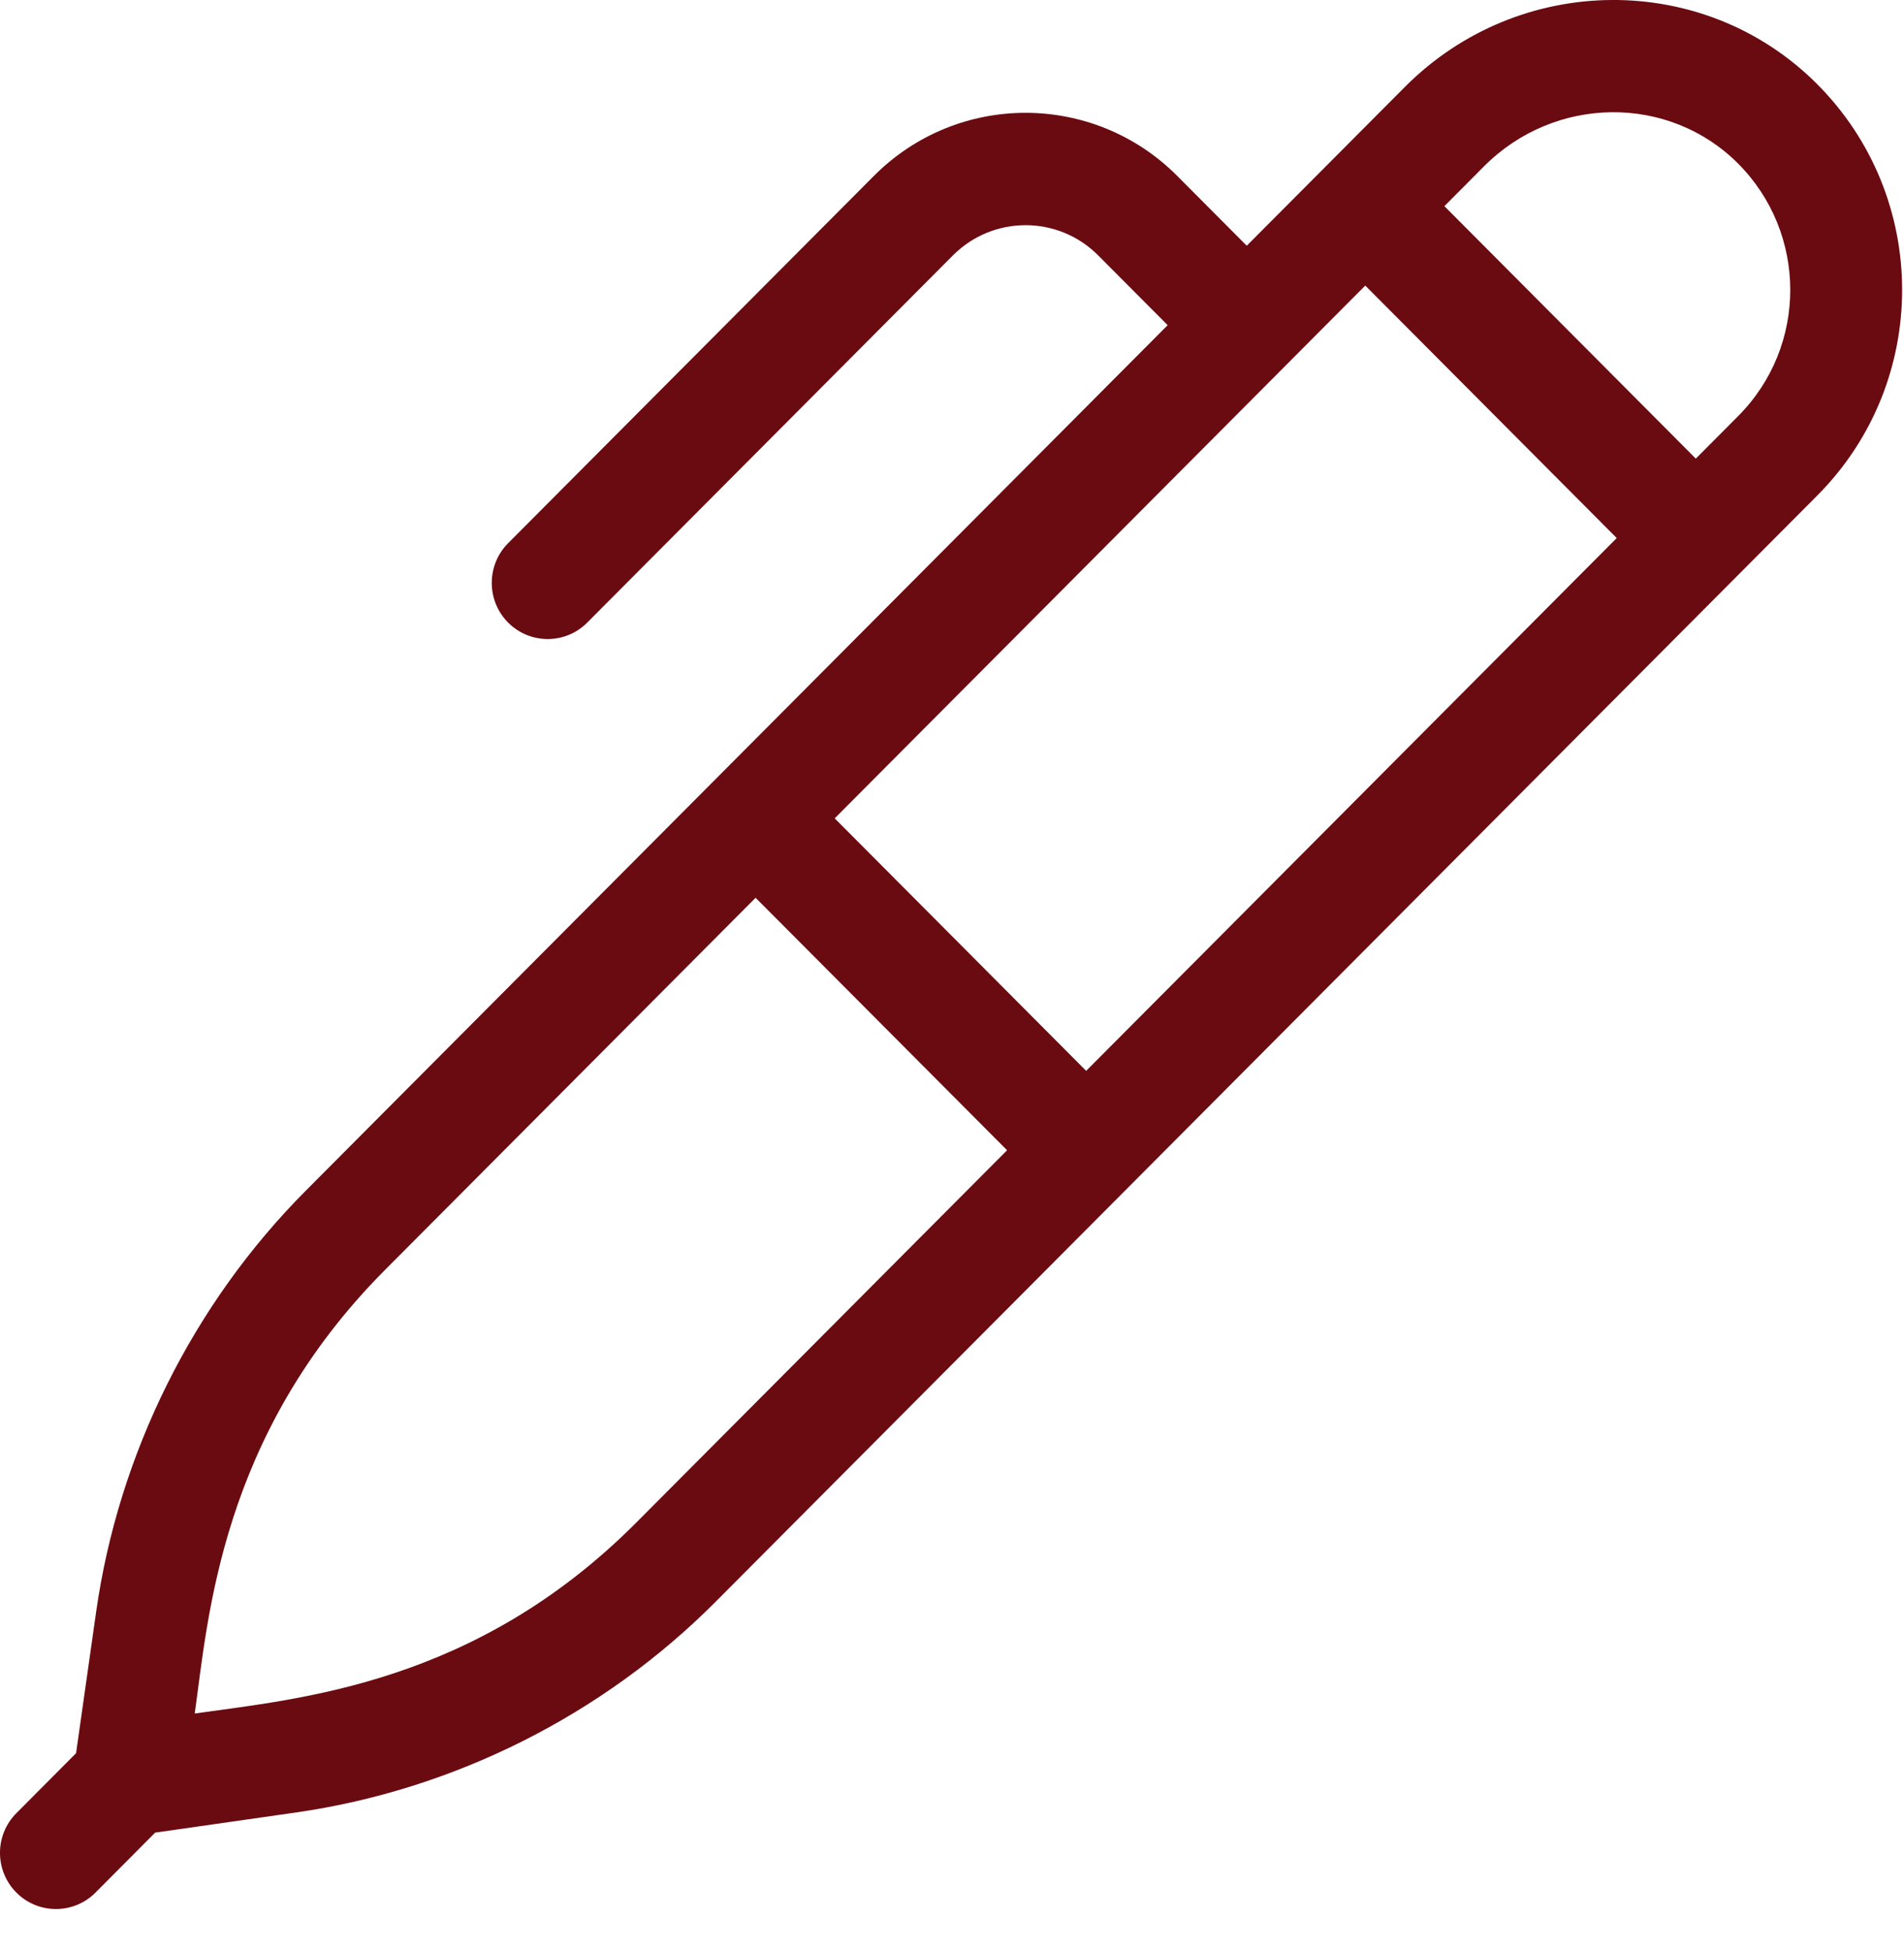
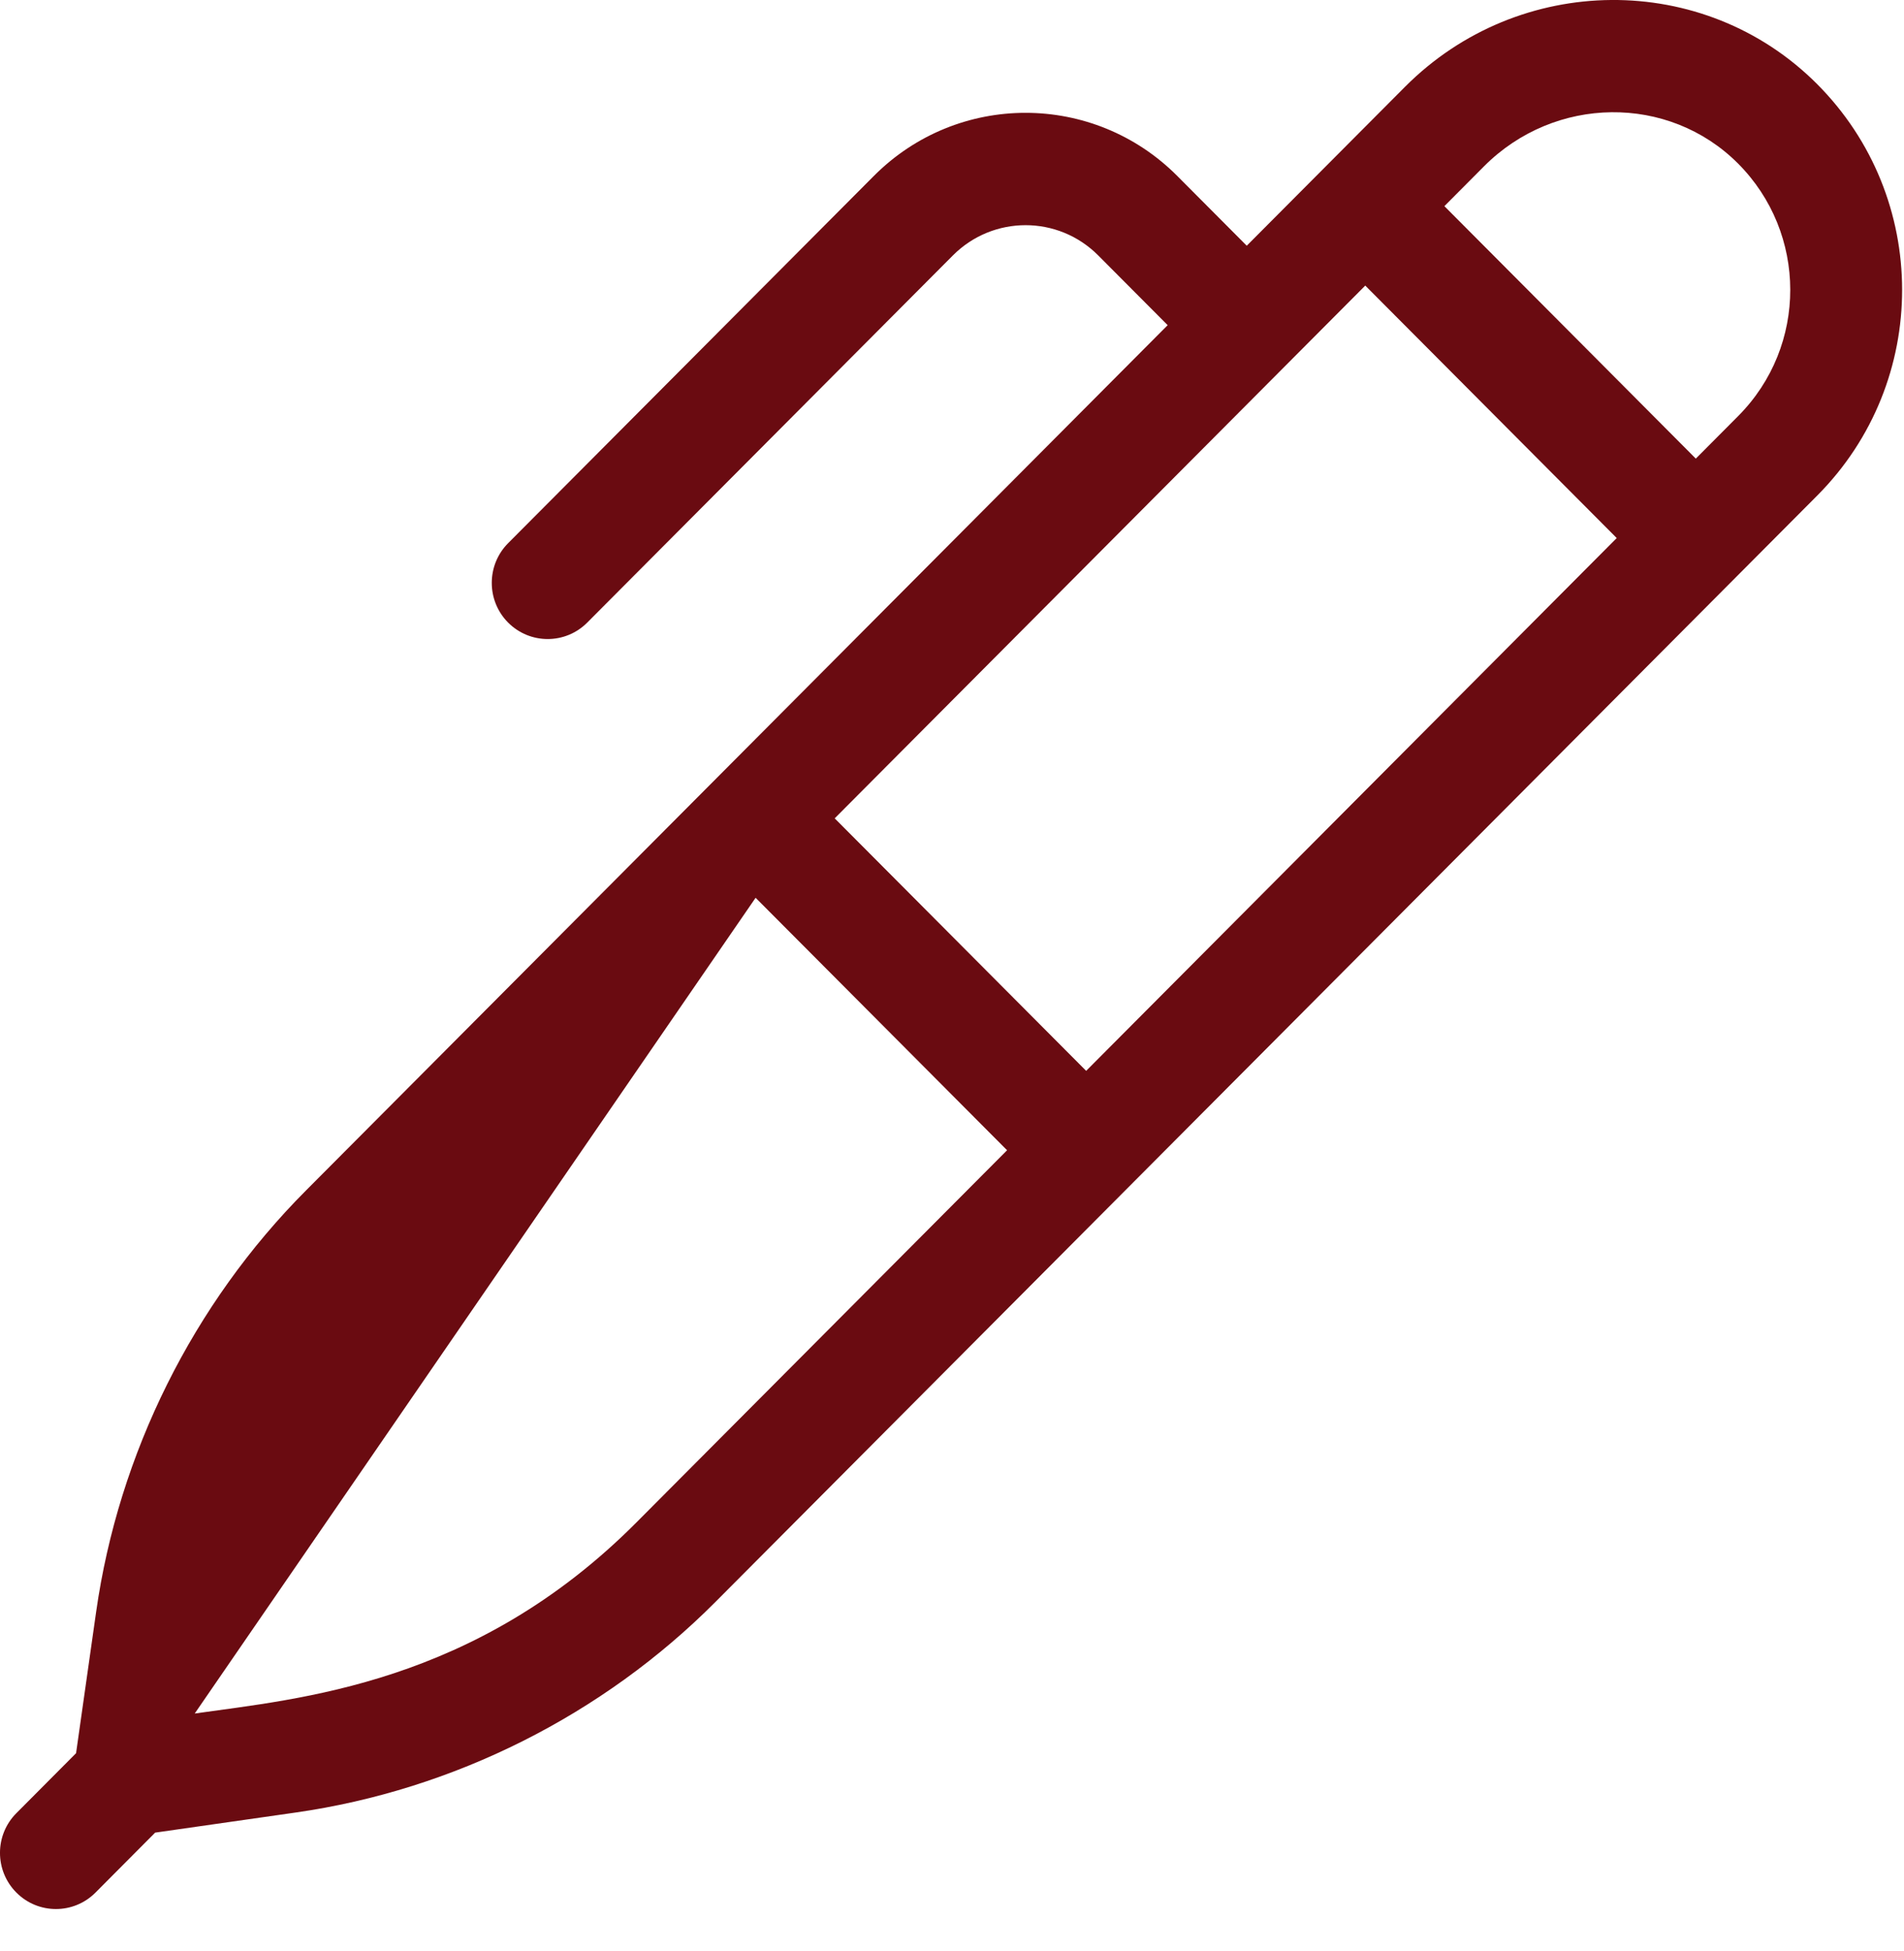
<svg xmlns="http://www.w3.org/2000/svg" width="41" height="42" viewBox="0 0 41 42" fill="none">
-   <path d="M39.124 1.805C36.692 -0.627 32.713 -0.598 30.255 1.869C29.844 2.282 27.201 4.935 26.847 5.29L25.352 3.789C23.546 1.976 20.622 1.975 18.816 3.789L10.942 11.693C10.472 12.165 10.472 12.931 10.942 13.403C11.412 13.875 12.175 13.875 12.645 13.403L20.519 5.499C21.384 4.631 22.784 4.63 23.649 5.499L25.144 7C24.638 7.508 7.061 25.154 6.586 25.631C4.158 28.068 2.554 31.29 2.07 34.701L1.638 37.742L0.353 39.033C-0.118 39.505 -0.118 40.27 0.353 40.743C0.823 41.215 1.586 41.215 2.056 40.743L3.341 39.452L6.37 39.019C9.769 38.533 12.978 36.923 15.406 34.486C18.42 31.46 36.193 13.619 39.132 10.668C41.574 8.216 41.566 4.248 39.124 1.805ZM23.389 23.053L17.974 17.617C18.129 17.462 29.251 6.296 29.399 6.148L34.814 11.583C34.517 11.881 23.64 22.8 23.389 23.053ZM13.703 32.776C10.225 36.268 6.439 36.567 4.193 36.888C4.481 34.855 4.737 30.906 8.289 27.34L16.271 19.327L21.686 24.762L13.703 32.776ZM37.428 8.958C37.428 8.958 37.428 8.958 37.428 8.958L36.517 9.873L31.103 4.438L31.958 3.579C33.479 2.053 35.931 2.025 37.424 3.518C38.921 5.017 38.93 7.451 37.428 8.958Z" fill="#6A0B11" />
+   <path d="M39.124 1.805C36.692 -0.627 32.713 -0.598 30.255 1.869C29.844 2.282 27.201 4.935 26.847 5.29L25.352 3.789C23.546 1.976 20.622 1.975 18.816 3.789L10.942 11.693C10.472 12.165 10.472 12.931 10.942 13.403C11.412 13.875 12.175 13.875 12.645 13.403L20.519 5.499C21.384 4.631 22.784 4.63 23.649 5.499L25.144 7C24.638 7.508 7.061 25.154 6.586 25.631C4.158 28.068 2.554 31.29 2.07 34.701L1.638 37.742L0.353 39.033C-0.118 39.505 -0.118 40.27 0.353 40.743C0.823 41.215 1.586 41.215 2.056 40.743L3.341 39.452L6.37 39.019C9.769 38.533 12.978 36.923 15.406 34.486C18.42 31.46 36.193 13.619 39.132 10.668C41.574 8.216 41.566 4.248 39.124 1.805ZM23.389 23.053L17.974 17.617C18.129 17.462 29.251 6.296 29.399 6.148L34.814 11.583C34.517 11.881 23.64 22.8 23.389 23.053ZM13.703 32.776C10.225 36.268 6.439 36.567 4.193 36.888L16.271 19.327L21.686 24.762L13.703 32.776ZM37.428 8.958C37.428 8.958 37.428 8.958 37.428 8.958L36.517 9.873L31.103 4.438L31.958 3.579C33.479 2.053 35.931 2.025 37.424 3.518C38.921 5.017 38.93 7.451 37.428 8.958Z" fill="#6A0B11" />
</svg>